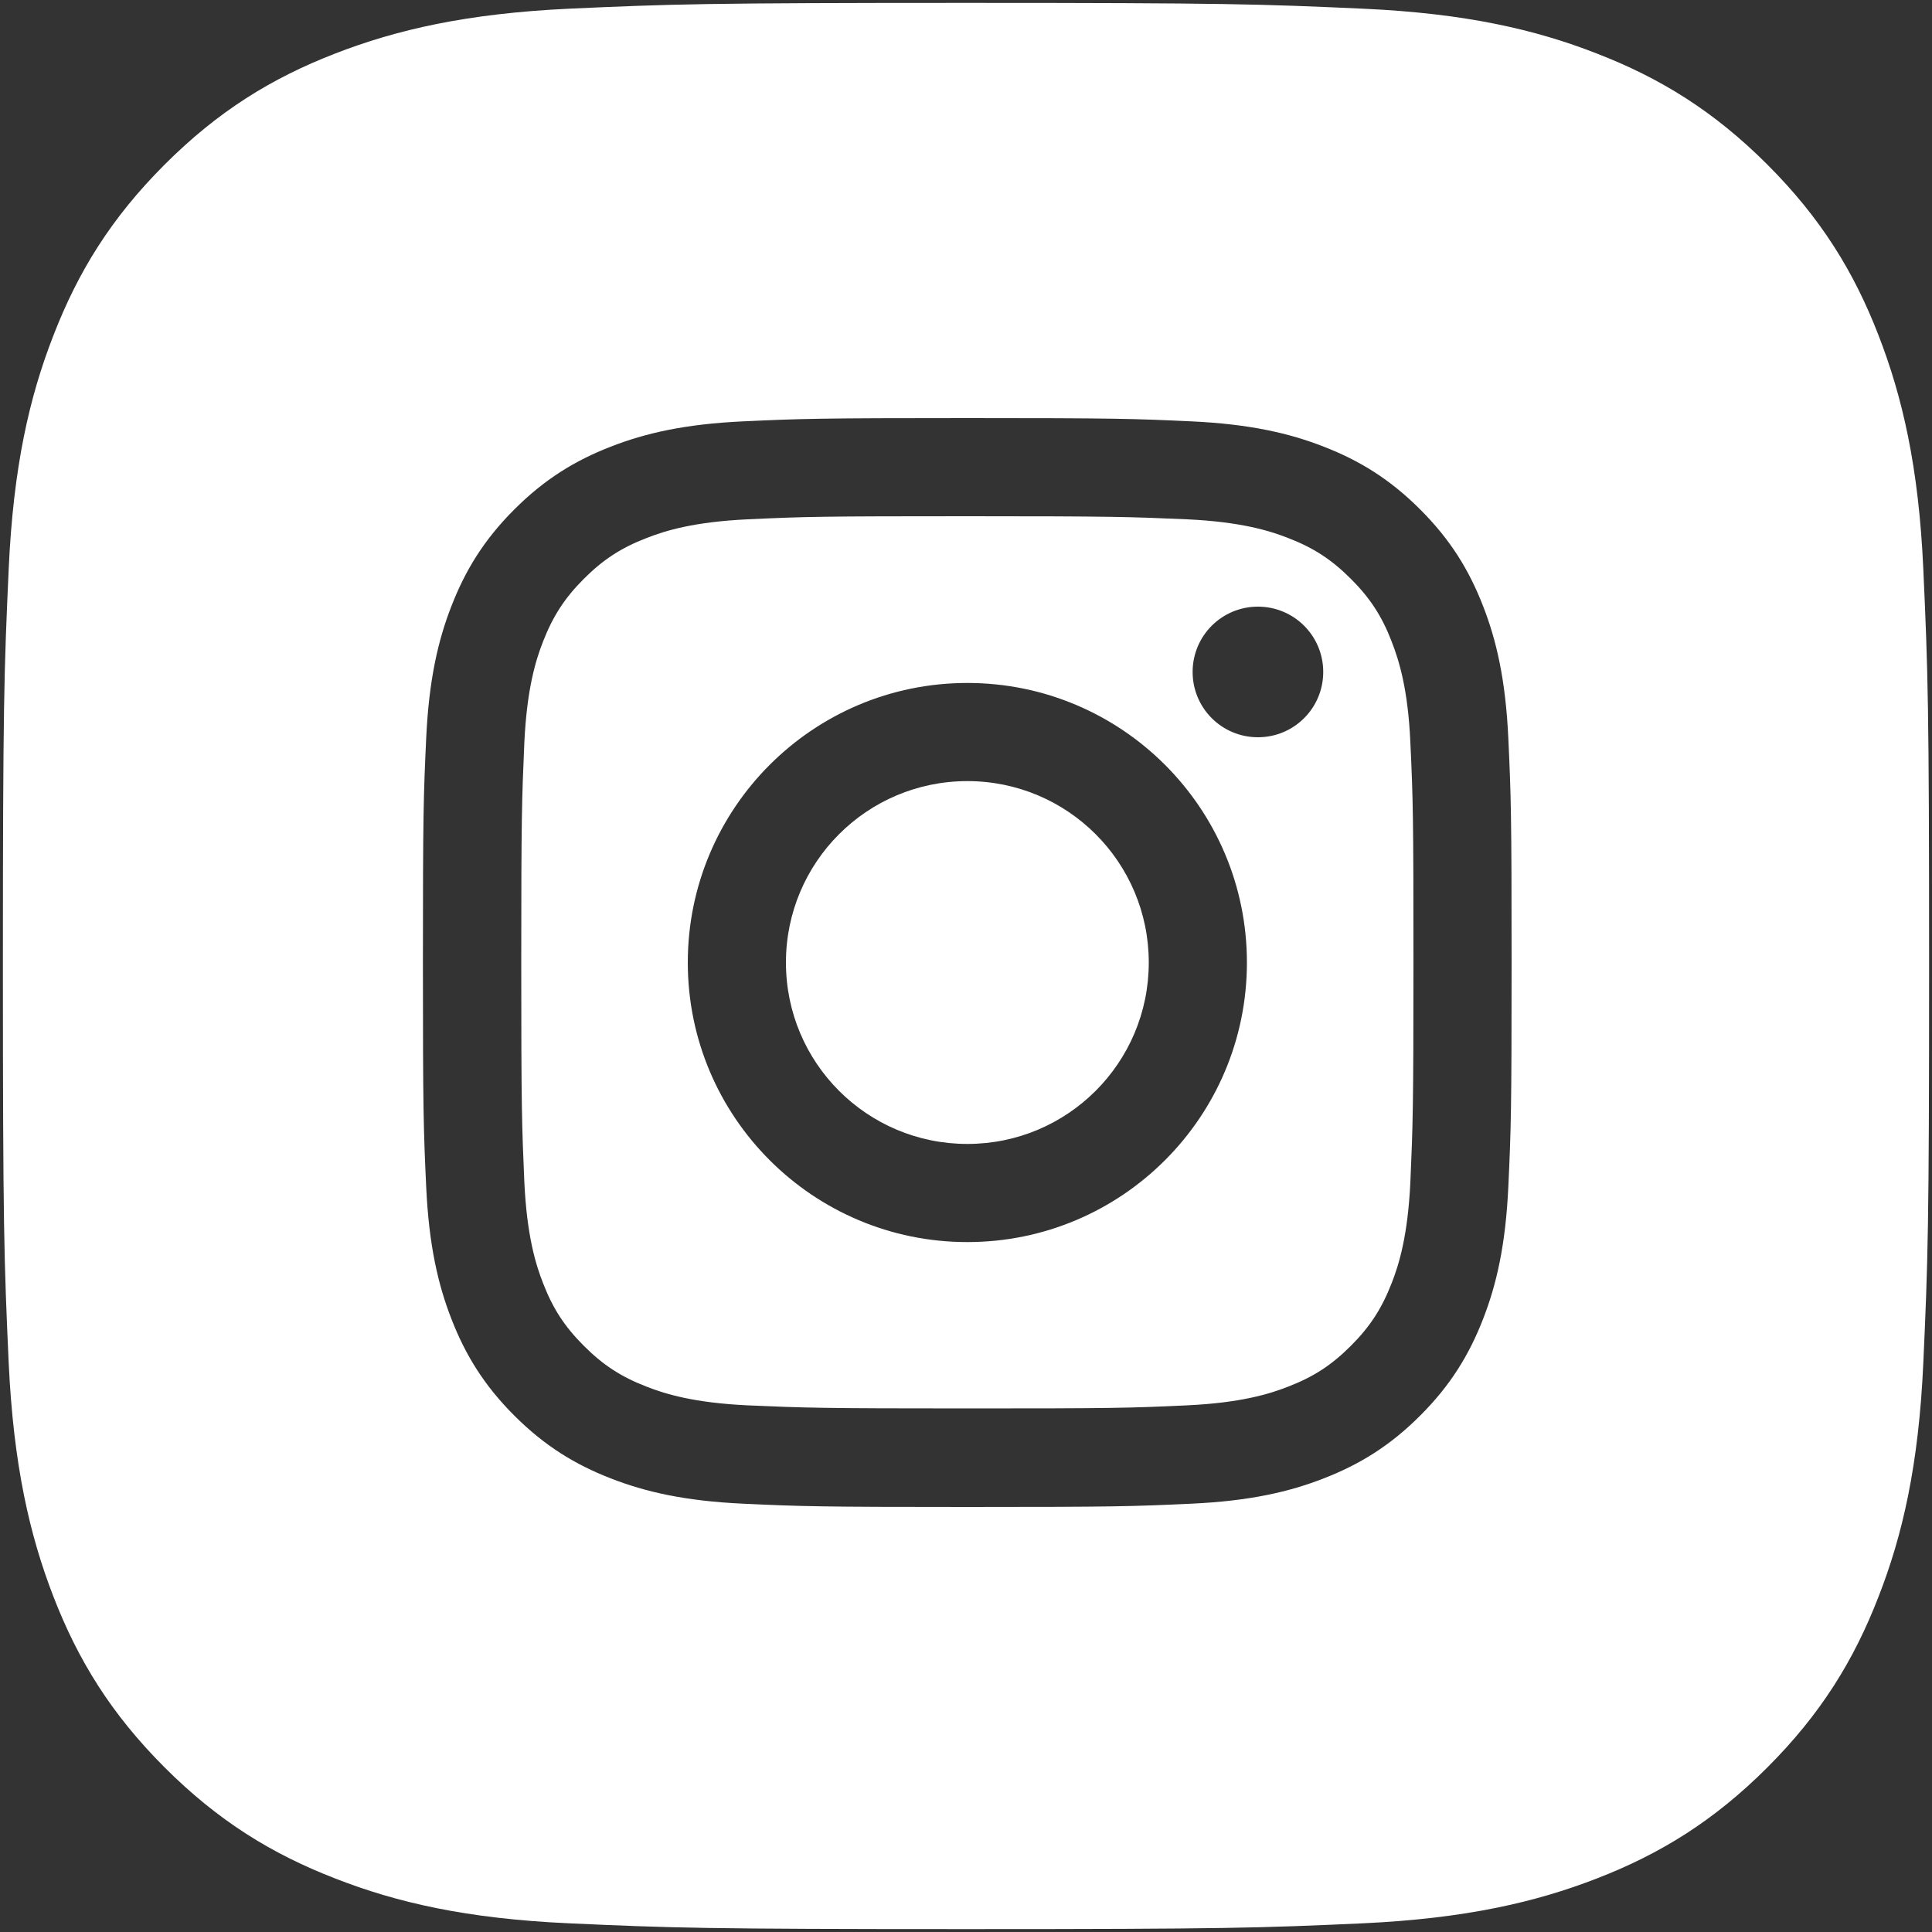
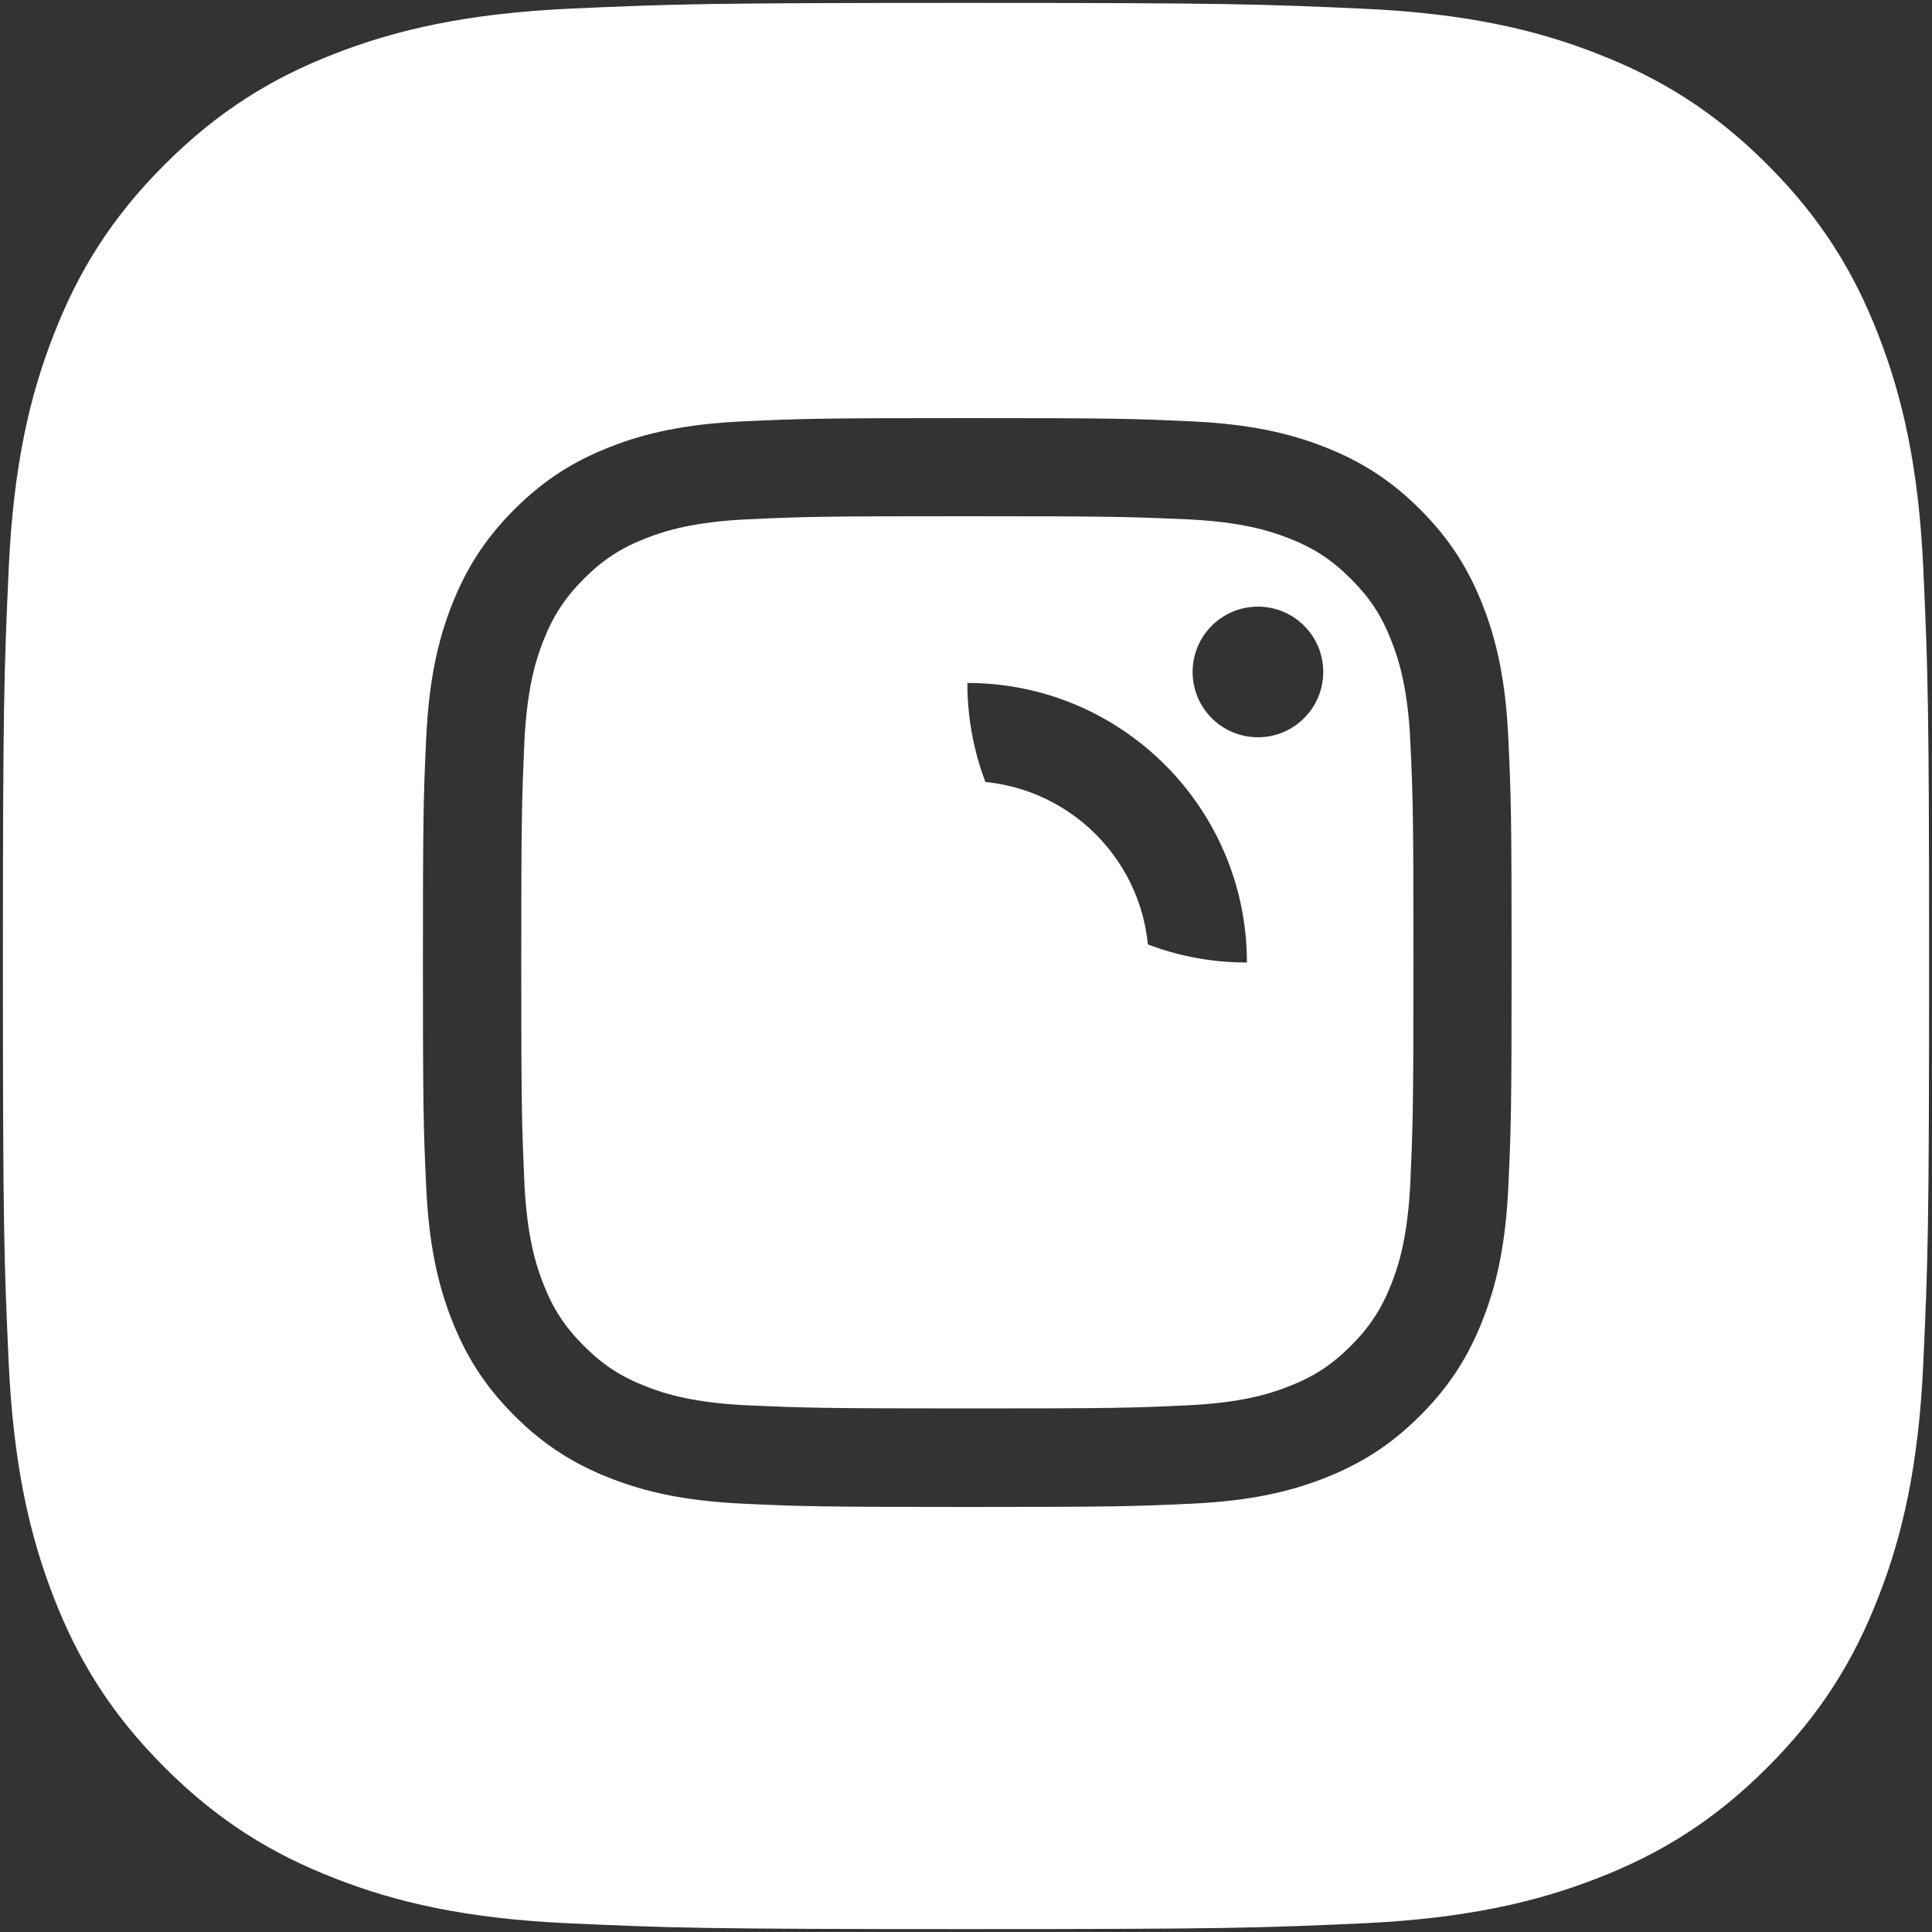
<svg xmlns="http://www.w3.org/2000/svg" version="1.1" id="Layer_1" x="0px" y="0px" viewBox="0 0 100 100" style="enable-background:new 0 0 100 100;" xml:space="preserve">
  <rect x="0" y="0" width="100" height="100" fill="#333333" stroke="none" />
  <style type="text/css">
	.st0{fill:#FFFFFF;}
</style>
-   <path id="Instagram_2_" class="st0" d="M59.46,49.82c0,5.19-4.2,9.39-9.39,9.39s-9.39-4.2-9.39-9.39s4.2-9.39,9.39-9.39  S59.46,44.63,59.46,49.82z M99.85,50c0,13.54-0.06,15.24-0.3,20.55c-0.24,5.31-1.08,8.93-2.32,12.1c-1.27,3.28-2.98,6.06-5.75,8.83  c-2.77,2.77-5.55,4.48-8.83,5.75c-3.17,1.23-6.79,2.07-12.1,2.32c-5.32,0.24-7.01,0.3-20.55,0.3c-13.54,0-15.24-0.06-20.55-0.3  c-5.31-0.24-8.93-1.08-12.1-2.32c-3.28-1.27-6.06-2.98-8.83-5.75c-2.77-2.77-4.48-5.55-5.75-8.83c-1.23-3.17-2.07-6.79-2.32-12.1  c-0.24-5.32-0.3-7.01-0.3-20.55c0-13.54,0.06-15.24,0.3-20.55c0.24-5.31,1.08-8.93,2.32-12.1c1.27-3.28,2.98-6.06,5.75-8.83  c2.77-2.77,5.55-4.48,8.83-5.75c3.17-1.23,6.79-2.07,12.1-2.32c5.32-0.24,7.01-0.3,20.55-0.3c13.54,0,15.24,0.06,20.55,0.3  c5.31,0.24,8.93,1.08,12.1,2.32c3.28,1.27,6.06,2.98,8.83,5.75c2.77,2.77,4.48,5.55,5.75,8.83c1.23,3.17,2.08,6.79,2.32,12.1  C99.79,34.76,99.85,36.46,99.85,50z M78.24,49.82c0-7.65-0.03-8.61-0.17-11.62c-0.14-3-0.61-5.05-1.31-6.84  c-0.72-1.85-1.68-3.42-3.25-4.99c-1.57-1.57-3.14-2.53-4.99-3.25c-1.79-0.7-3.84-1.17-6.84-1.31c-3-0.14-3.96-0.17-11.61-0.17  c-7.65,0-8.61,0.03-11.62,0.17c-3,0.14-5.05,0.61-6.84,1.31c-1.85,0.72-3.42,1.68-4.99,3.25c-1.57,1.57-2.53,3.14-3.25,4.99  c-0.7,1.79-1.17,3.84-1.31,6.84c-0.14,3-0.17,3.96-0.17,11.62c0,7.65,0.03,8.61,0.17,11.62c0.14,3,0.61,5.05,1.31,6.84  c0.72,1.85,1.68,3.42,3.25,4.99c1.57,1.57,3.14,2.53,4.99,3.25c1.79,0.7,3.84,1.17,6.84,1.31c3,0.14,3.96,0.17,11.62,0.17  c7.65,0,8.61-0.03,11.61-0.17c3-0.14,5.05-0.61,6.84-1.31c1.85-0.72,3.42-1.68,4.99-3.25c1.57-1.57,2.53-3.14,3.25-4.99  c0.7-1.79,1.17-3.84,1.31-6.84C78.21,58.43,78.24,57.47,78.24,49.82z M73,38.43c0.14,2.97,0.16,3.86,0.16,11.38  c0,7.52-0.03,8.41-0.16,11.38c-0.13,2.75-0.58,4.24-0.97,5.23c-0.51,1.31-1.12,2.25-2.11,3.24c-0.99,0.99-1.92,1.6-3.24,2.11  c-0.99,0.39-2.48,0.84-5.23,0.97c-2.97,0.14-3.86,0.16-11.38,0.16c-7.52,0-8.41-0.03-11.38-0.16c-2.75-0.13-4.24-0.58-5.23-0.97  c-1.32-0.51-2.25-1.12-3.24-2.11c-0.99-0.99-1.6-1.92-2.11-3.24c-0.39-0.99-0.84-2.48-0.97-5.23c-0.13-2.97-0.16-3.86-0.16-11.38  c0-7.52,0.03-8.41,0.16-11.38c0.13-2.75,0.58-4.24,0.97-5.23c0.51-1.31,1.12-2.25,2.11-3.24c0.99-0.99,1.92-1.6,3.24-2.11  c0.99-0.39,2.48-0.84,5.23-0.97c2.97-0.14,3.86-0.16,11.38-0.16c7.52,0,8.41,0.03,11.38,0.16c2.75,0.13,4.24,0.58,5.23,0.97  c1.32,0.51,2.25,1.12,3.24,2.11c0.99,0.99,1.6,1.92,2.11,3.24C72.42,34.2,72.88,35.69,73,38.43z M64.54,49.82  c0-7.99-6.48-14.47-14.47-14.47s-14.47,6.48-14.47,14.47c0,7.99,6.48,14.47,14.47,14.47S64.54,57.81,64.54,49.82z M68.49,34.78  c0-1.87-1.51-3.38-3.38-3.38c-1.87,0-3.38,1.51-3.38,3.38c0,1.87,1.51,3.38,3.38,3.38C66.98,38.16,68.49,36.65,68.49,34.78z" />
+   <path id="Instagram_2_" class="st0" d="M59.46,49.82c0,5.19-4.2,9.39-9.39,9.39s-9.39-4.2-9.39-9.39s4.2-9.39,9.39-9.39  S59.46,44.63,59.46,49.82z M99.85,50c0,13.54-0.06,15.24-0.3,20.55c-0.24,5.31-1.08,8.93-2.32,12.1c-1.27,3.28-2.98,6.06-5.75,8.83  c-2.77,2.77-5.55,4.48-8.83,5.75c-3.17,1.23-6.79,2.07-12.1,2.32c-5.32,0.24-7.01,0.3-20.55,0.3c-13.54,0-15.24-0.06-20.55-0.3  c-5.31-0.24-8.93-1.08-12.1-2.32c-3.28-1.27-6.06-2.98-8.83-5.75c-2.77-2.77-4.48-5.55-5.75-8.83c-1.23-3.17-2.07-6.79-2.32-12.1  c-0.24-5.32-0.3-7.01-0.3-20.55c0-13.54,0.06-15.24,0.3-20.55c0.24-5.31,1.08-8.93,2.32-12.1c1.27-3.28,2.98-6.06,5.75-8.83  c2.77-2.77,5.55-4.48,8.83-5.75c3.17-1.23,6.79-2.07,12.1-2.32c5.32-0.24,7.01-0.3,20.55-0.3c13.54,0,15.24,0.06,20.55,0.3  c5.31,0.24,8.93,1.08,12.1,2.32c3.28,1.27,6.06,2.98,8.83,5.75c2.77,2.77,4.48,5.55,5.75,8.83c1.23,3.17,2.08,6.79,2.32,12.1  C99.79,34.76,99.85,36.46,99.85,50z M78.24,49.82c0-7.65-0.03-8.61-0.17-11.62c-0.14-3-0.61-5.05-1.31-6.84  c-0.72-1.85-1.68-3.42-3.25-4.99c-1.57-1.57-3.14-2.53-4.99-3.25c-1.79-0.7-3.84-1.17-6.84-1.31c-3-0.14-3.96-0.17-11.61-0.17  c-7.65,0-8.61,0.03-11.62,0.17c-3,0.14-5.05,0.61-6.84,1.31c-1.85,0.72-3.42,1.68-4.99,3.25c-1.57,1.57-2.53,3.14-3.25,4.99  c-0.7,1.79-1.17,3.84-1.31,6.84c-0.14,3-0.17,3.96-0.17,11.62c0,7.65,0.03,8.61,0.17,11.62c0.14,3,0.61,5.05,1.31,6.84  c0.72,1.85,1.68,3.42,3.25,4.99c1.57,1.57,3.14,2.53,4.99,3.25c1.79,0.7,3.84,1.17,6.84,1.31c3,0.14,3.96,0.17,11.62,0.17  c7.65,0,8.61-0.03,11.61-0.17c3-0.14,5.05-0.61,6.84-1.31c1.85-0.72,3.42-1.68,4.99-3.25c1.57-1.57,2.53-3.14,3.25-4.99  c0.7-1.79,1.17-3.84,1.31-6.84C78.21,58.43,78.24,57.47,78.24,49.82z M73,38.43c0.14,2.97,0.16,3.86,0.16,11.38  c0,7.52-0.03,8.41-0.16,11.38c-0.13,2.75-0.58,4.24-0.97,5.23c-0.51,1.31-1.12,2.25-2.11,3.24c-0.99,0.99-1.92,1.6-3.24,2.11  c-0.99,0.39-2.48,0.84-5.23,0.97c-2.97,0.14-3.86,0.16-11.38,0.16c-7.52,0-8.41-0.03-11.38-0.16c-2.75-0.13-4.24-0.58-5.23-0.97  c-1.32-0.51-2.25-1.12-3.24-2.11c-0.99-0.99-1.6-1.92-2.11-3.24c-0.39-0.99-0.84-2.48-0.97-5.23c-0.13-2.97-0.16-3.86-0.16-11.38  c0-7.52,0.03-8.41,0.16-11.38c0.13-2.75,0.58-4.24,0.97-5.23c0.51-1.31,1.12-2.25,2.11-3.24c0.99-0.99,1.92-1.6,3.24-2.11  c0.99-0.39,2.48-0.84,5.23-0.97c2.97-0.14,3.86-0.16,11.38-0.16c7.52,0,8.41,0.03,11.38,0.16c2.75,0.13,4.24,0.58,5.23,0.97  c1.32,0.51,2.25,1.12,3.24,2.11c0.99,0.99,1.6,1.92,2.11,3.24C72.42,34.2,72.88,35.69,73,38.43z M64.54,49.82  c0-7.99-6.48-14.47-14.47-14.47c0,7.99,6.48,14.47,14.47,14.47S64.54,57.81,64.54,49.82z M68.49,34.78  c0-1.87-1.51-3.38-3.38-3.38c-1.87,0-3.38,1.51-3.38,3.38c0,1.87,1.51,3.38,3.38,3.38C66.98,38.16,68.49,36.65,68.49,34.78z" />
</svg>